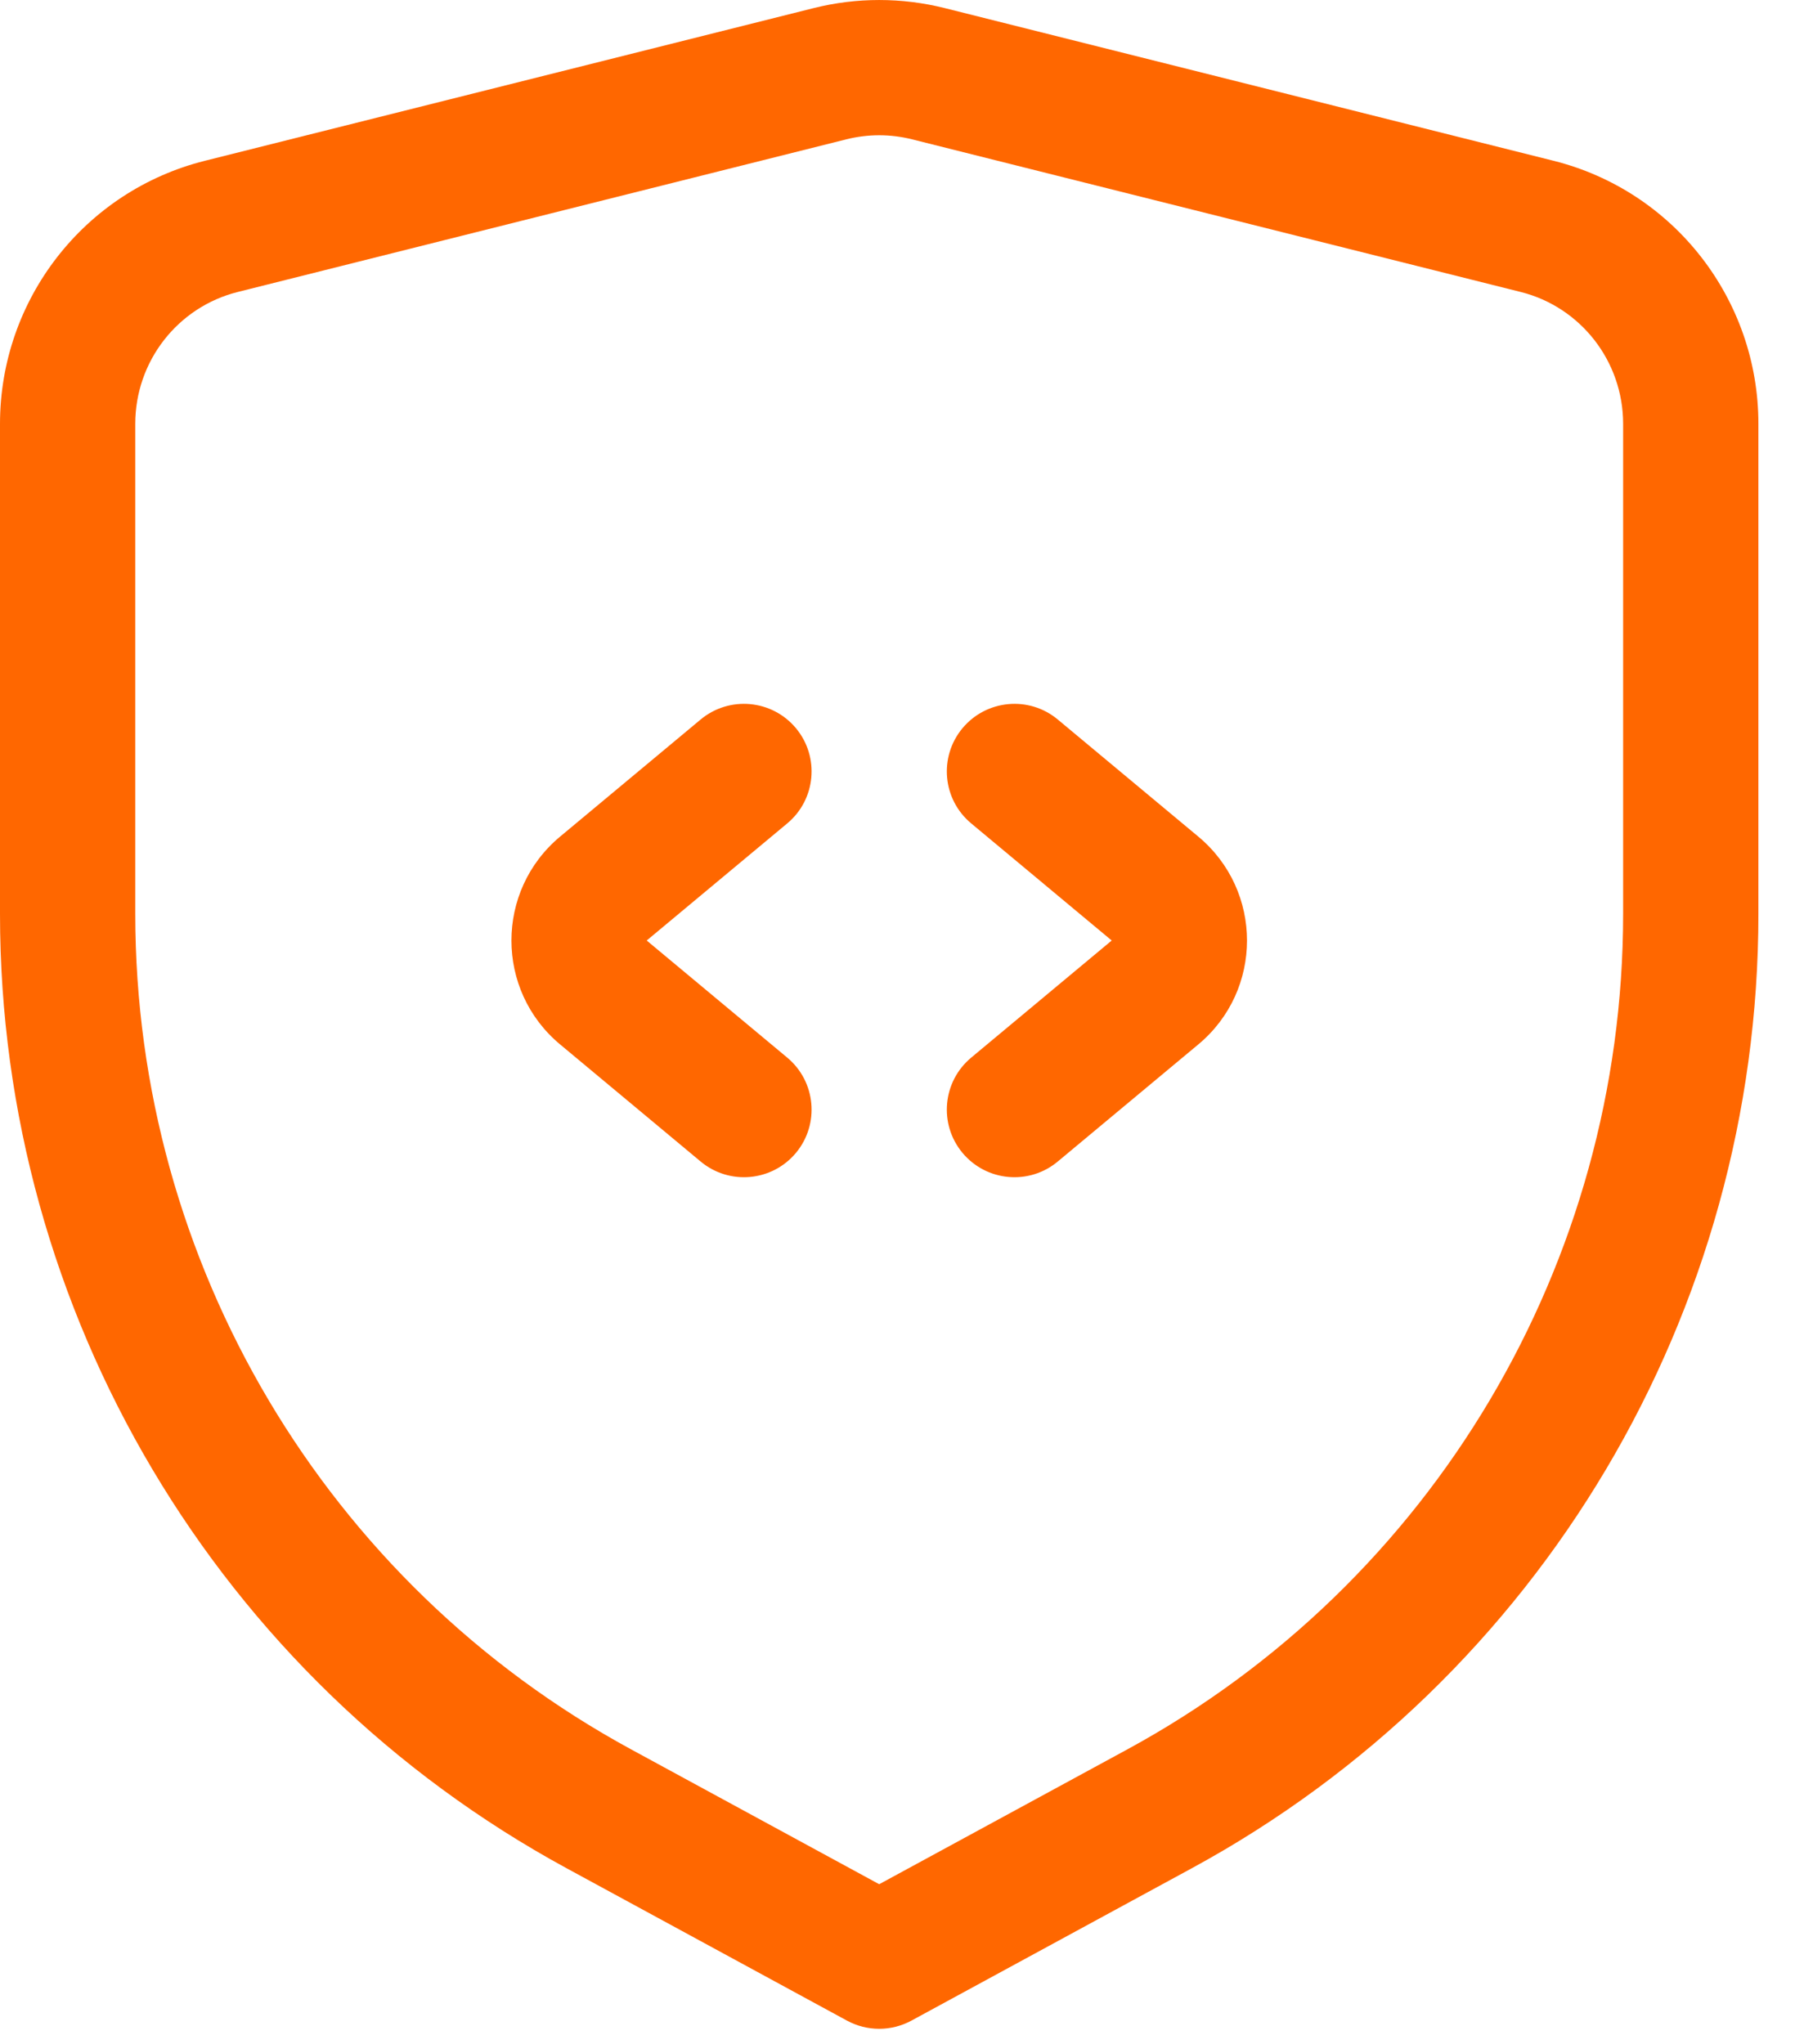
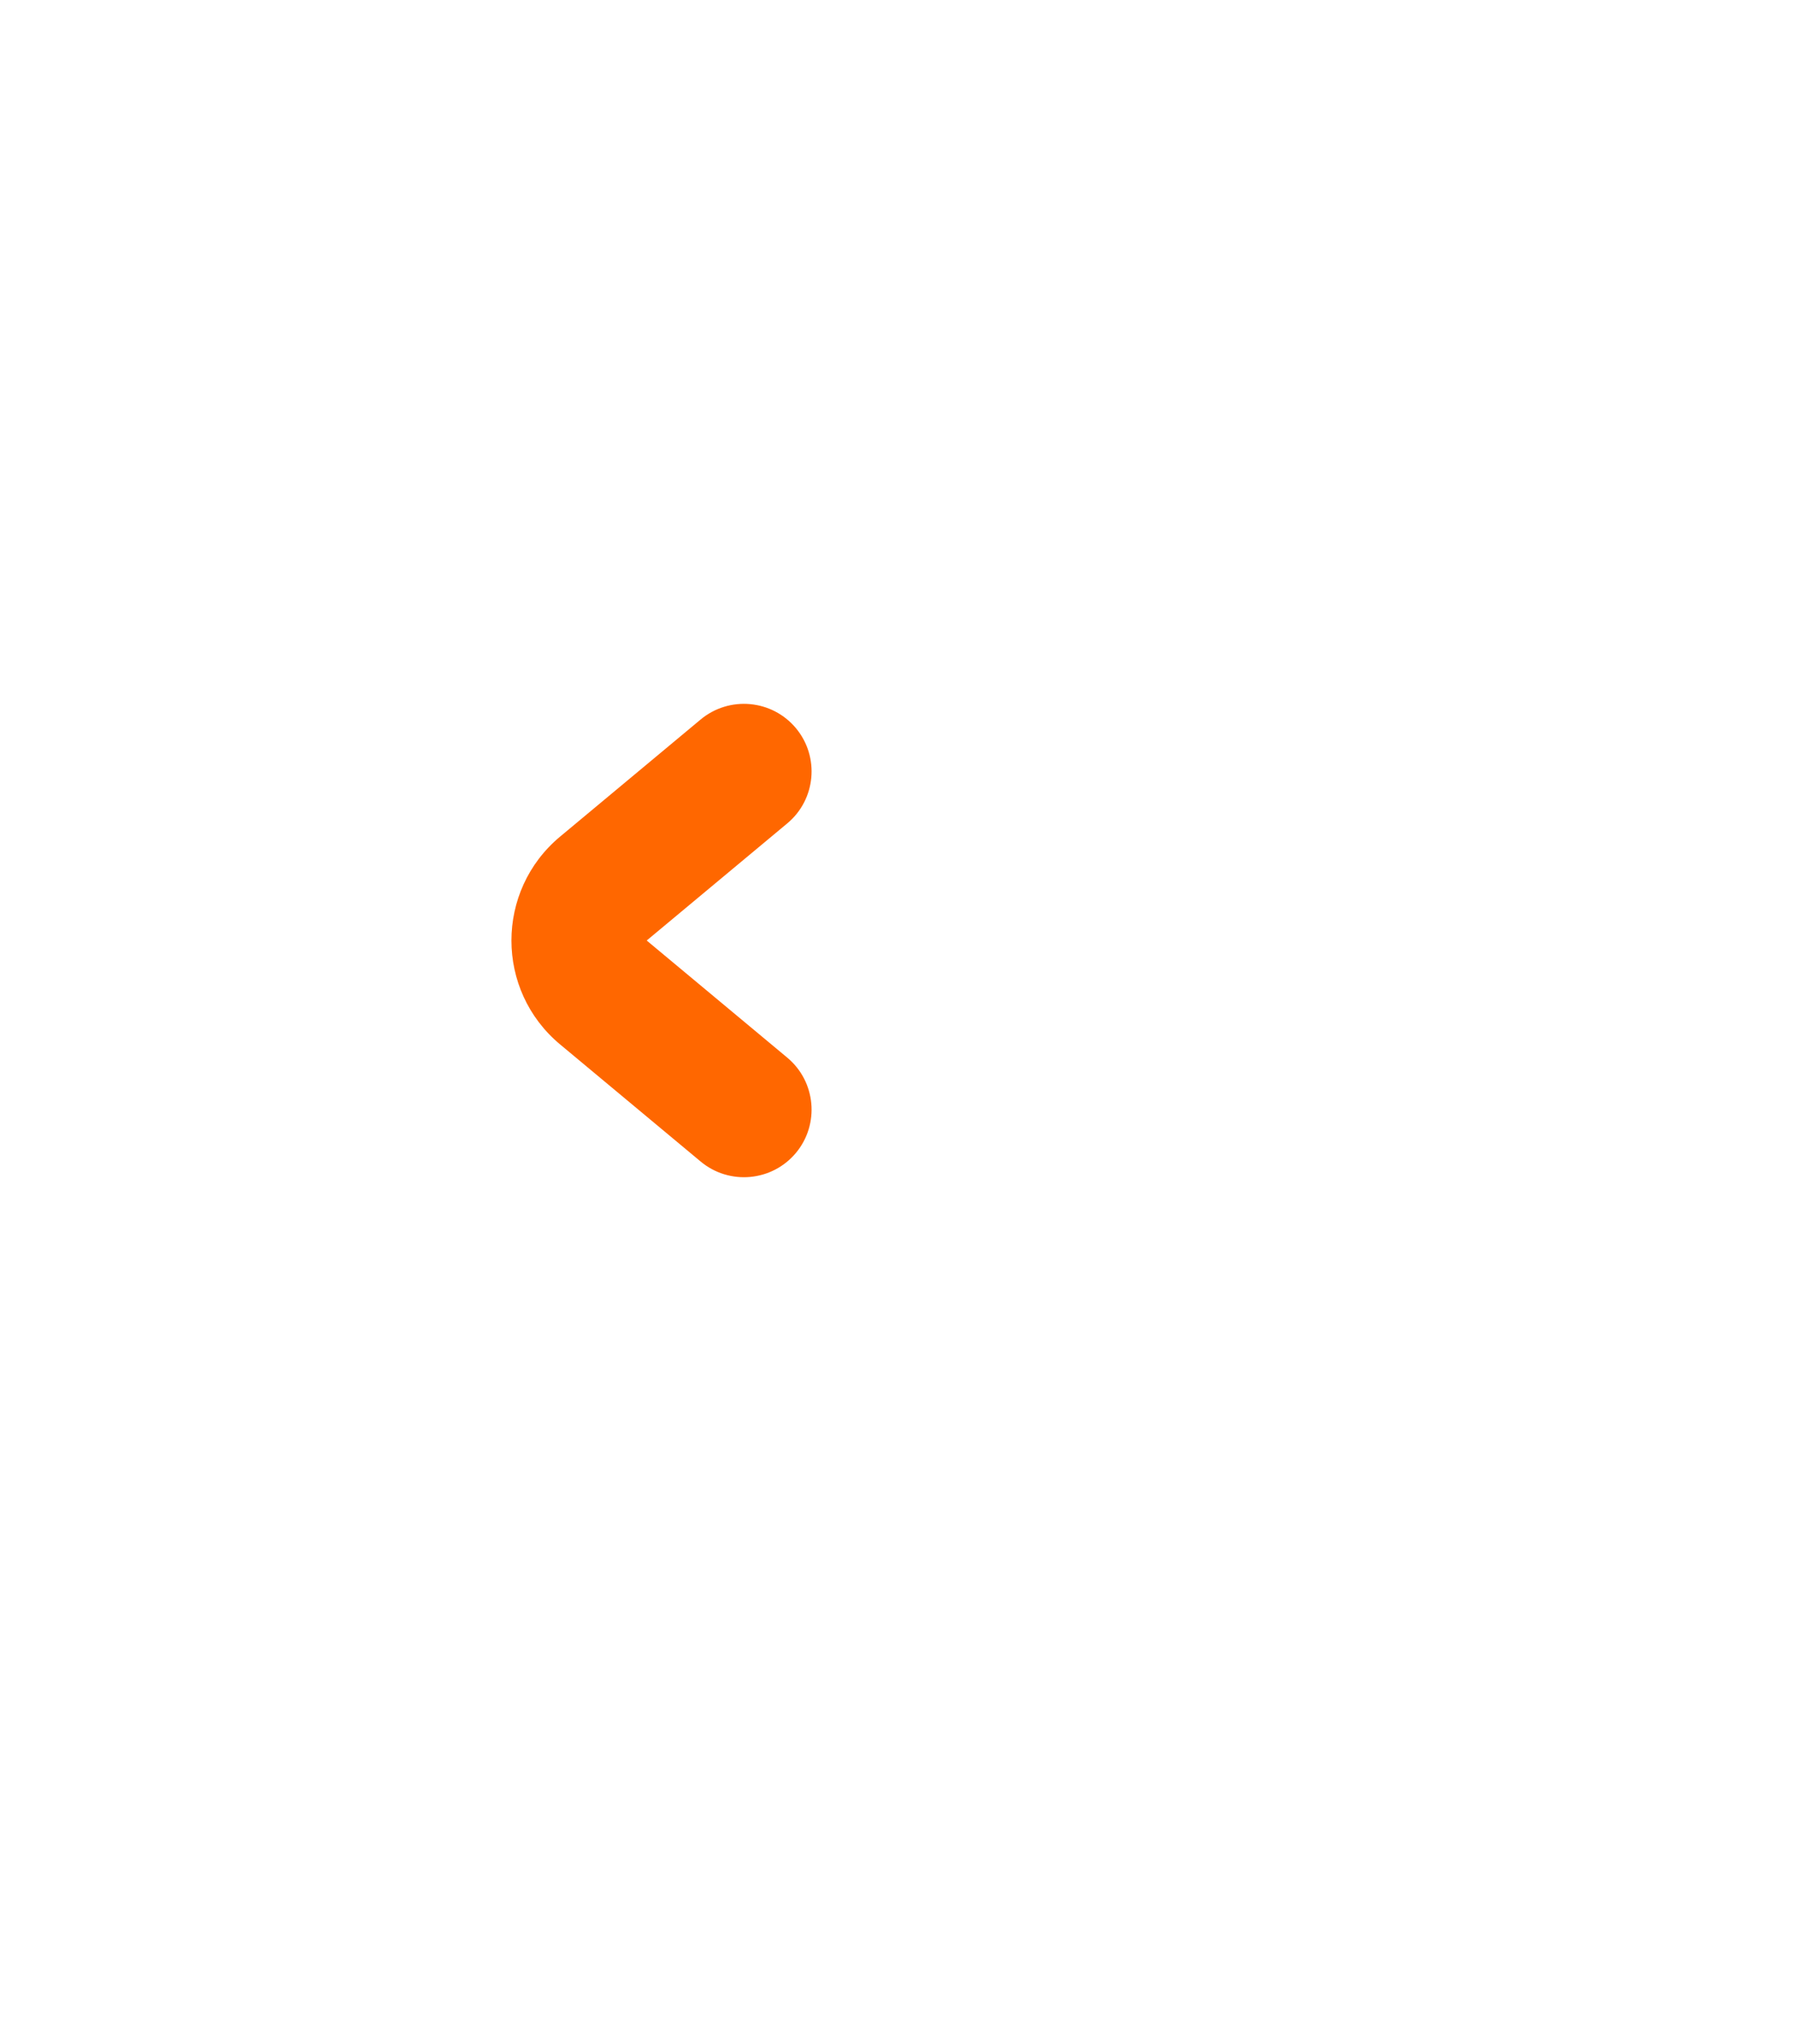
<svg xmlns="http://www.w3.org/2000/svg" width="36" height="41" viewBox="0 0 36 41" fill="none">
  <path d="M15.963 14.605C15.483 14.03 14.628 13.952 14.052 14.431L11.233 16.78C9.932 17.865 9.932 19.864 11.233 20.948L14.052 23.297C14.628 23.777 15.483 23.699 15.963 23.124C16.442 22.548 16.364 21.693 15.789 21.213L12.97 18.864L15.789 16.515C16.364 16.036 16.442 15.181 15.963 14.605Z" fill="#FF6700" />
-   <path d="M21.214 14.431C20.639 13.952 19.784 14.03 19.304 14.605C18.824 15.181 18.902 16.036 19.478 16.515L22.296 18.864L19.478 21.213C18.902 21.693 18.824 22.548 19.304 23.124C19.784 23.699 20.639 23.777 21.214 23.297L24.033 20.948C25.335 19.864 25.335 17.865 24.033 16.78L21.214 14.431Z" fill="#FF6700" />
-   <path fill-rule="evenodd" clip-rule="evenodd" d="M16.316 0.163C17.181 -0.054 18.085 -0.054 18.95 0.163L31.158 3.225C33.575 3.831 35.266 6.008 35.266 8.501V18.331C35.266 26.319 30.906 33.666 23.902 37.472L18.281 40.527C17.877 40.747 17.389 40.747 16.985 40.527L11.364 37.472C4.361 33.666 0 26.319 0 18.331V8.501C0 6.008 1.691 3.831 4.109 3.225L16.316 0.163ZM18.29 2.794C17.859 2.686 17.408 2.686 16.976 2.794L4.769 5.856C3.563 6.158 2.713 7.247 2.713 8.501V18.331C2.713 25.327 6.532 31.759 12.66 35.089L17.633 37.792L22.607 35.089C28.734 31.759 32.553 25.327 32.553 18.331V8.501C32.553 7.247 31.703 6.158 30.498 5.856L18.29 2.794Z" fill="#FF6700" />
</svg>